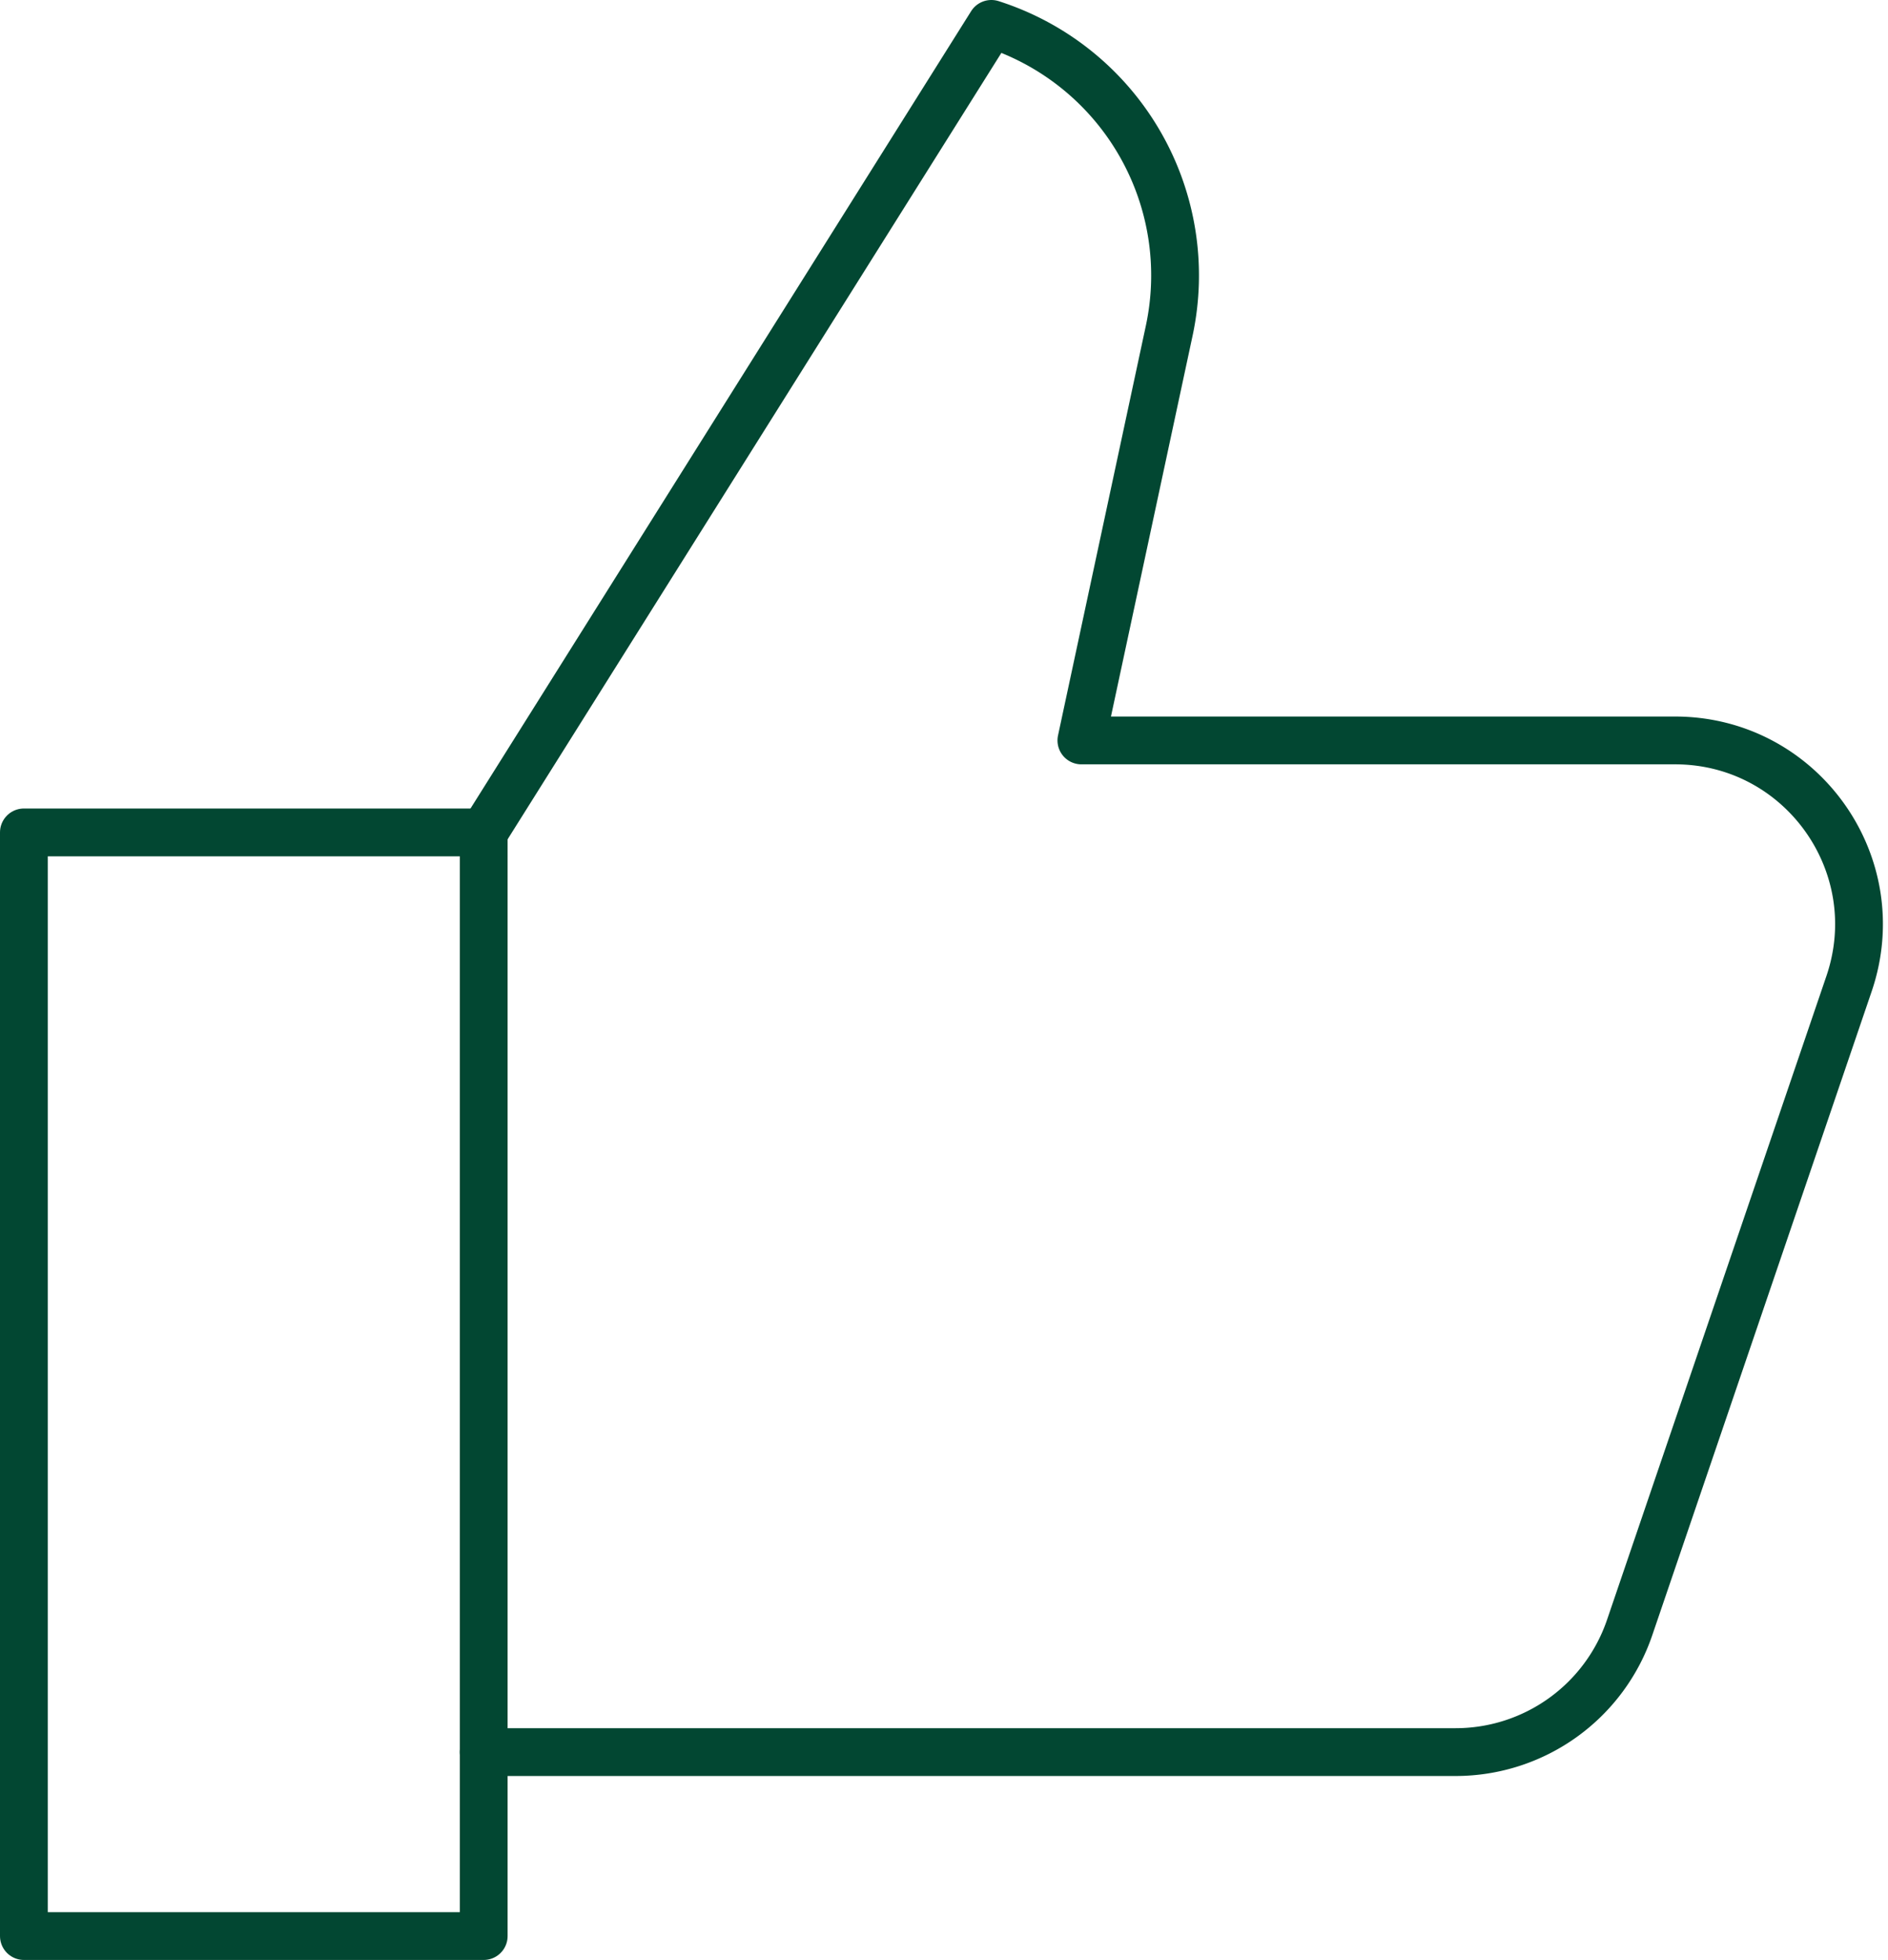
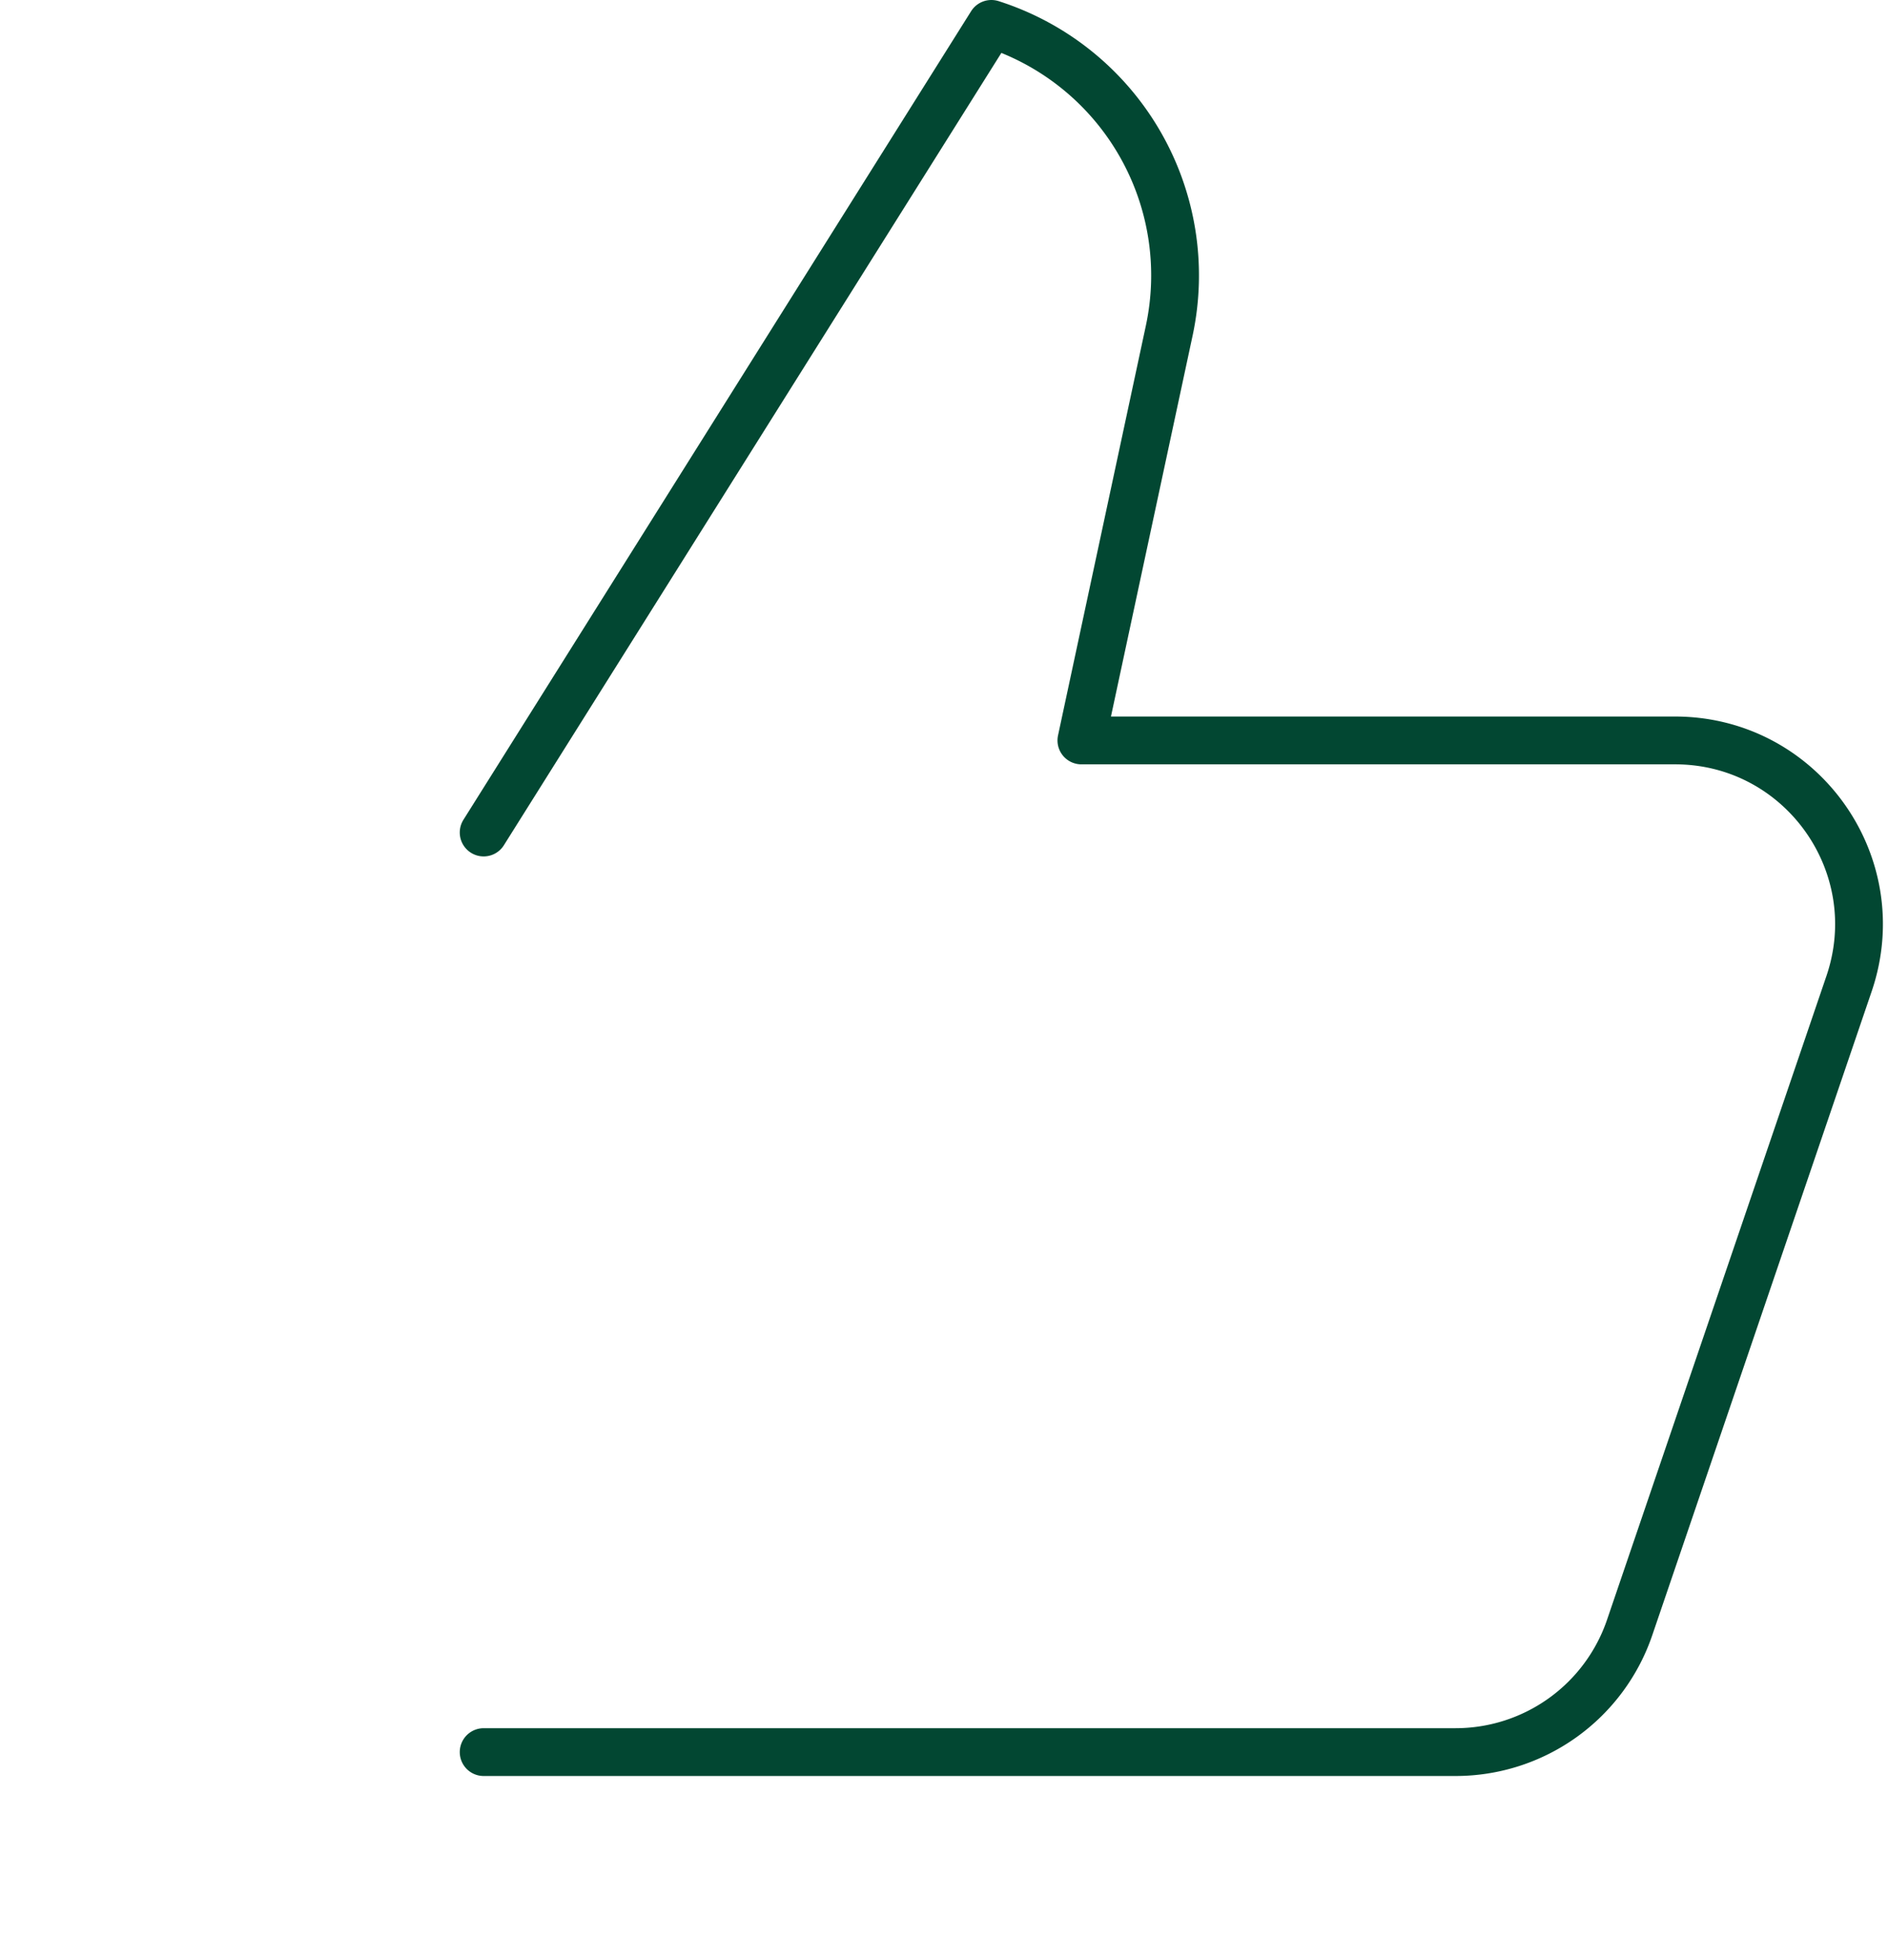
<svg xmlns="http://www.w3.org/2000/svg" width="79" height="82" fill="none" viewBox="0 0 79 82">
  <path stroke="#024732" stroke-linecap="round" stroke-linejoin="round" stroke-miterlimit="10" stroke-width="2" d="M20.238 73.304h40.668a7.696 7.696 0 0 0 7.284-5.213l9.18-26.935c1.701-4.995-2.008-10.178-7.283-10.178H45.249l3.675-17.142A11.046 11.046 0 0 0 41.482 1L20.238 34.83" />
-   <path stroke="#024732" stroke-linecap="round" stroke-linejoin="round" stroke-miterlimit="10" stroke-width="2" d="M20.24 34.826H1V81h19.24V34.826Z" />
</svg>